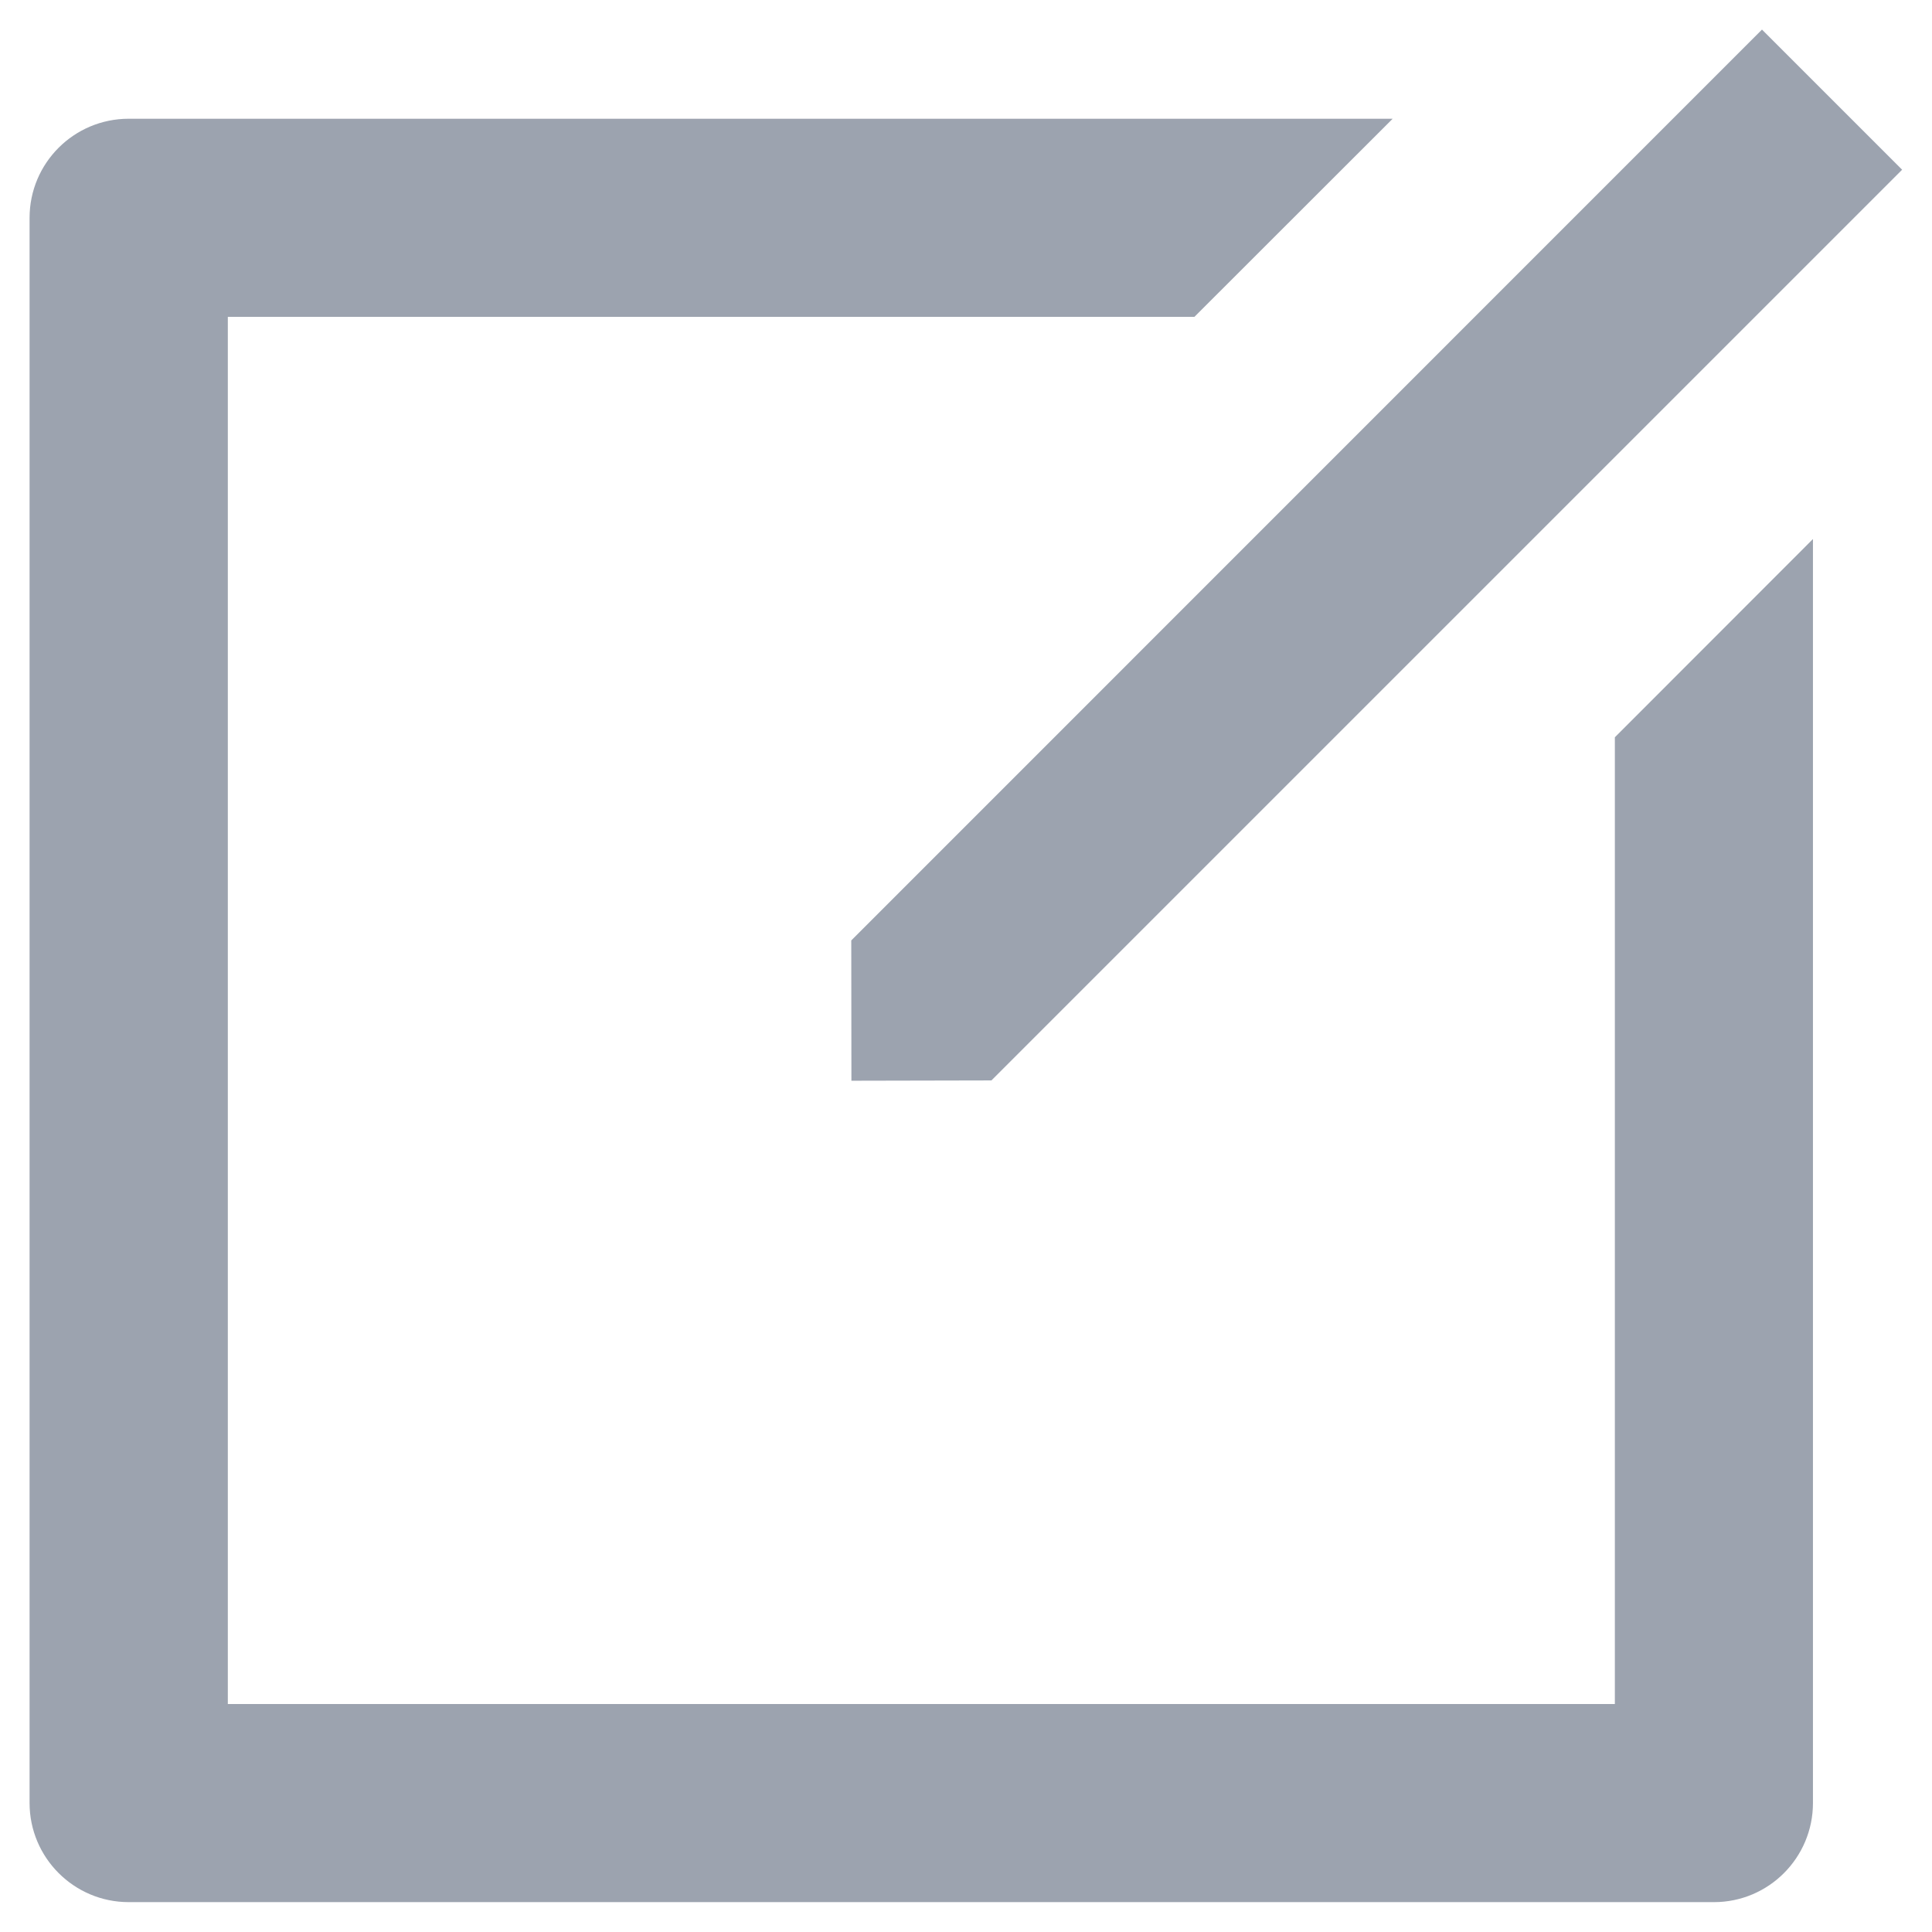
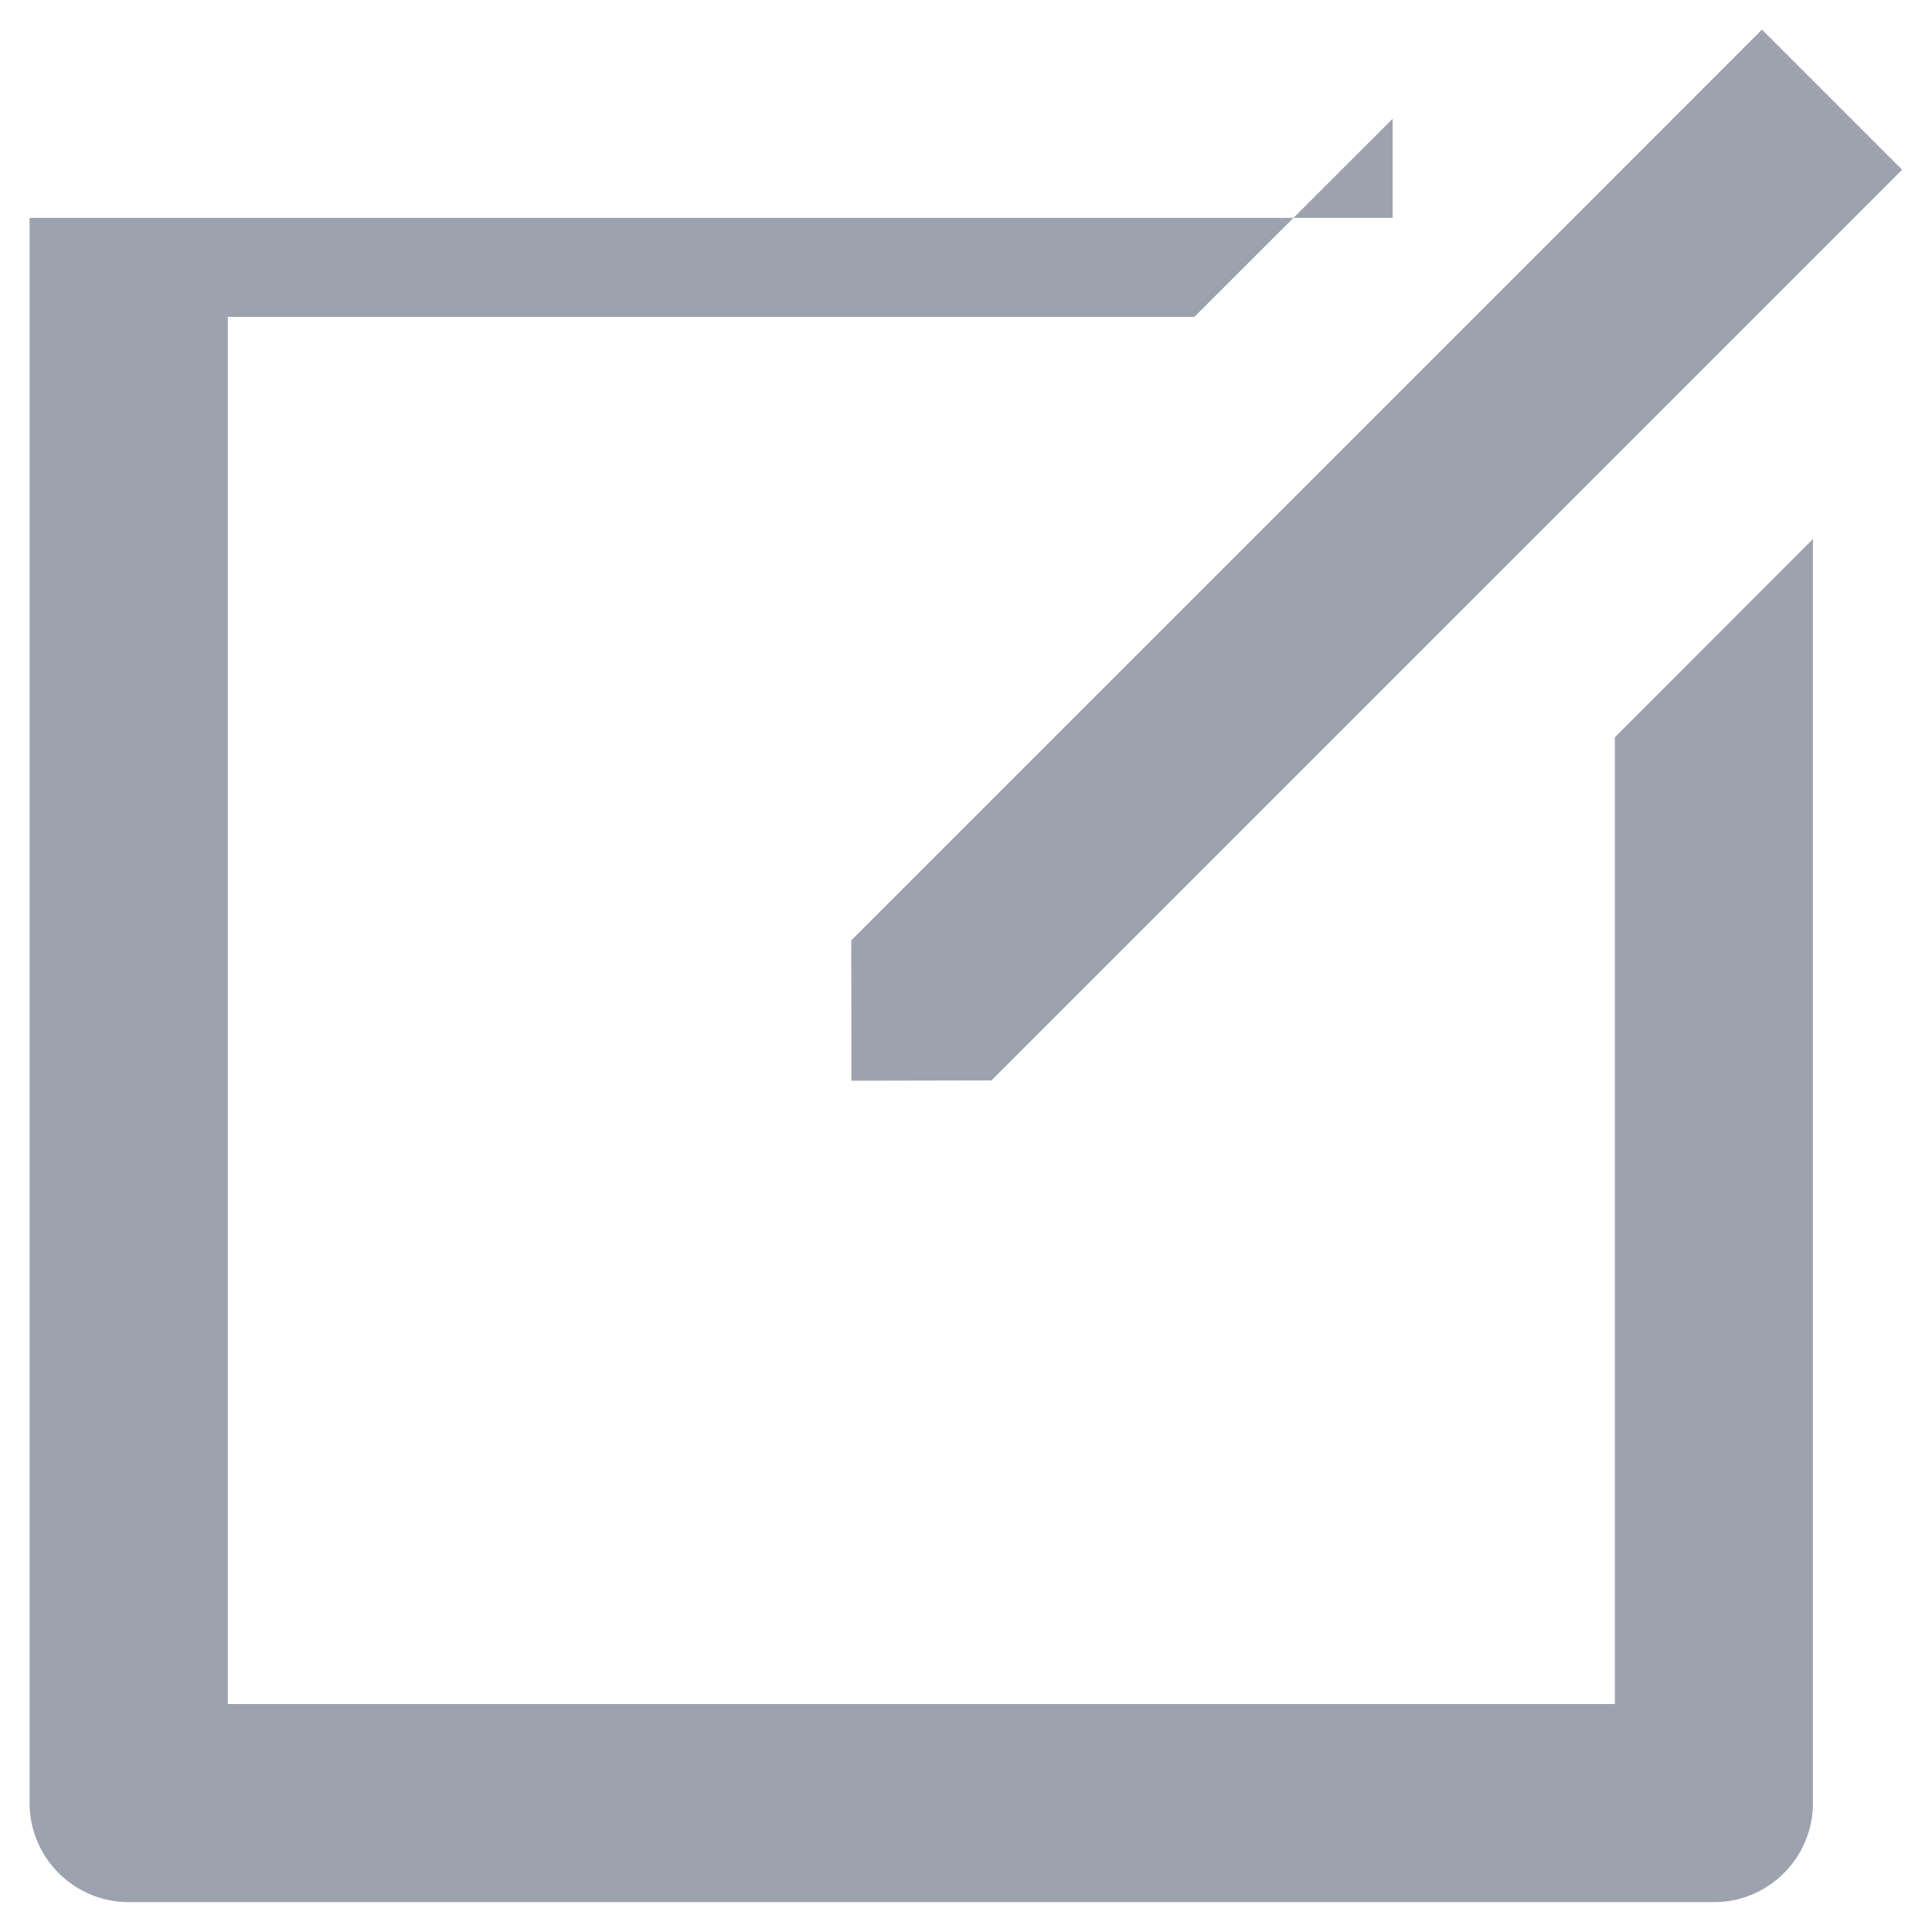
<svg xmlns="http://www.w3.org/2000/svg" width="13" height="13" viewBox="0 0 13 13" fill="none">
-   <path d="M9.371 0.799L8.037 2.132H1.533V11.466H10.866V4.961L12.199 3.627V12.132C12.199 12.5 11.901 12.799 11.533 12.799H0.866C0.498 12.799 0.199 12.5 0.199 12.132V1.466C0.199 1.097 0.498 0.799 0.866 0.799H9.371ZM11.856 0.199L12.799 1.142L6.671 7.27L5.729 7.272L5.728 6.328L11.856 0.199Z" fill="#9CA3AF" />
+   <path d="M9.371 0.799L8.037 2.132H1.533V11.466H10.866V4.961L12.199 3.627V12.132C12.199 12.5 11.901 12.799 11.533 12.799H0.866C0.498 12.799 0.199 12.5 0.199 12.132V1.466H9.371ZM11.856 0.199L12.799 1.142L6.671 7.27L5.729 7.272L5.728 6.328L11.856 0.199Z" fill="#9CA3AF" />
</svg>